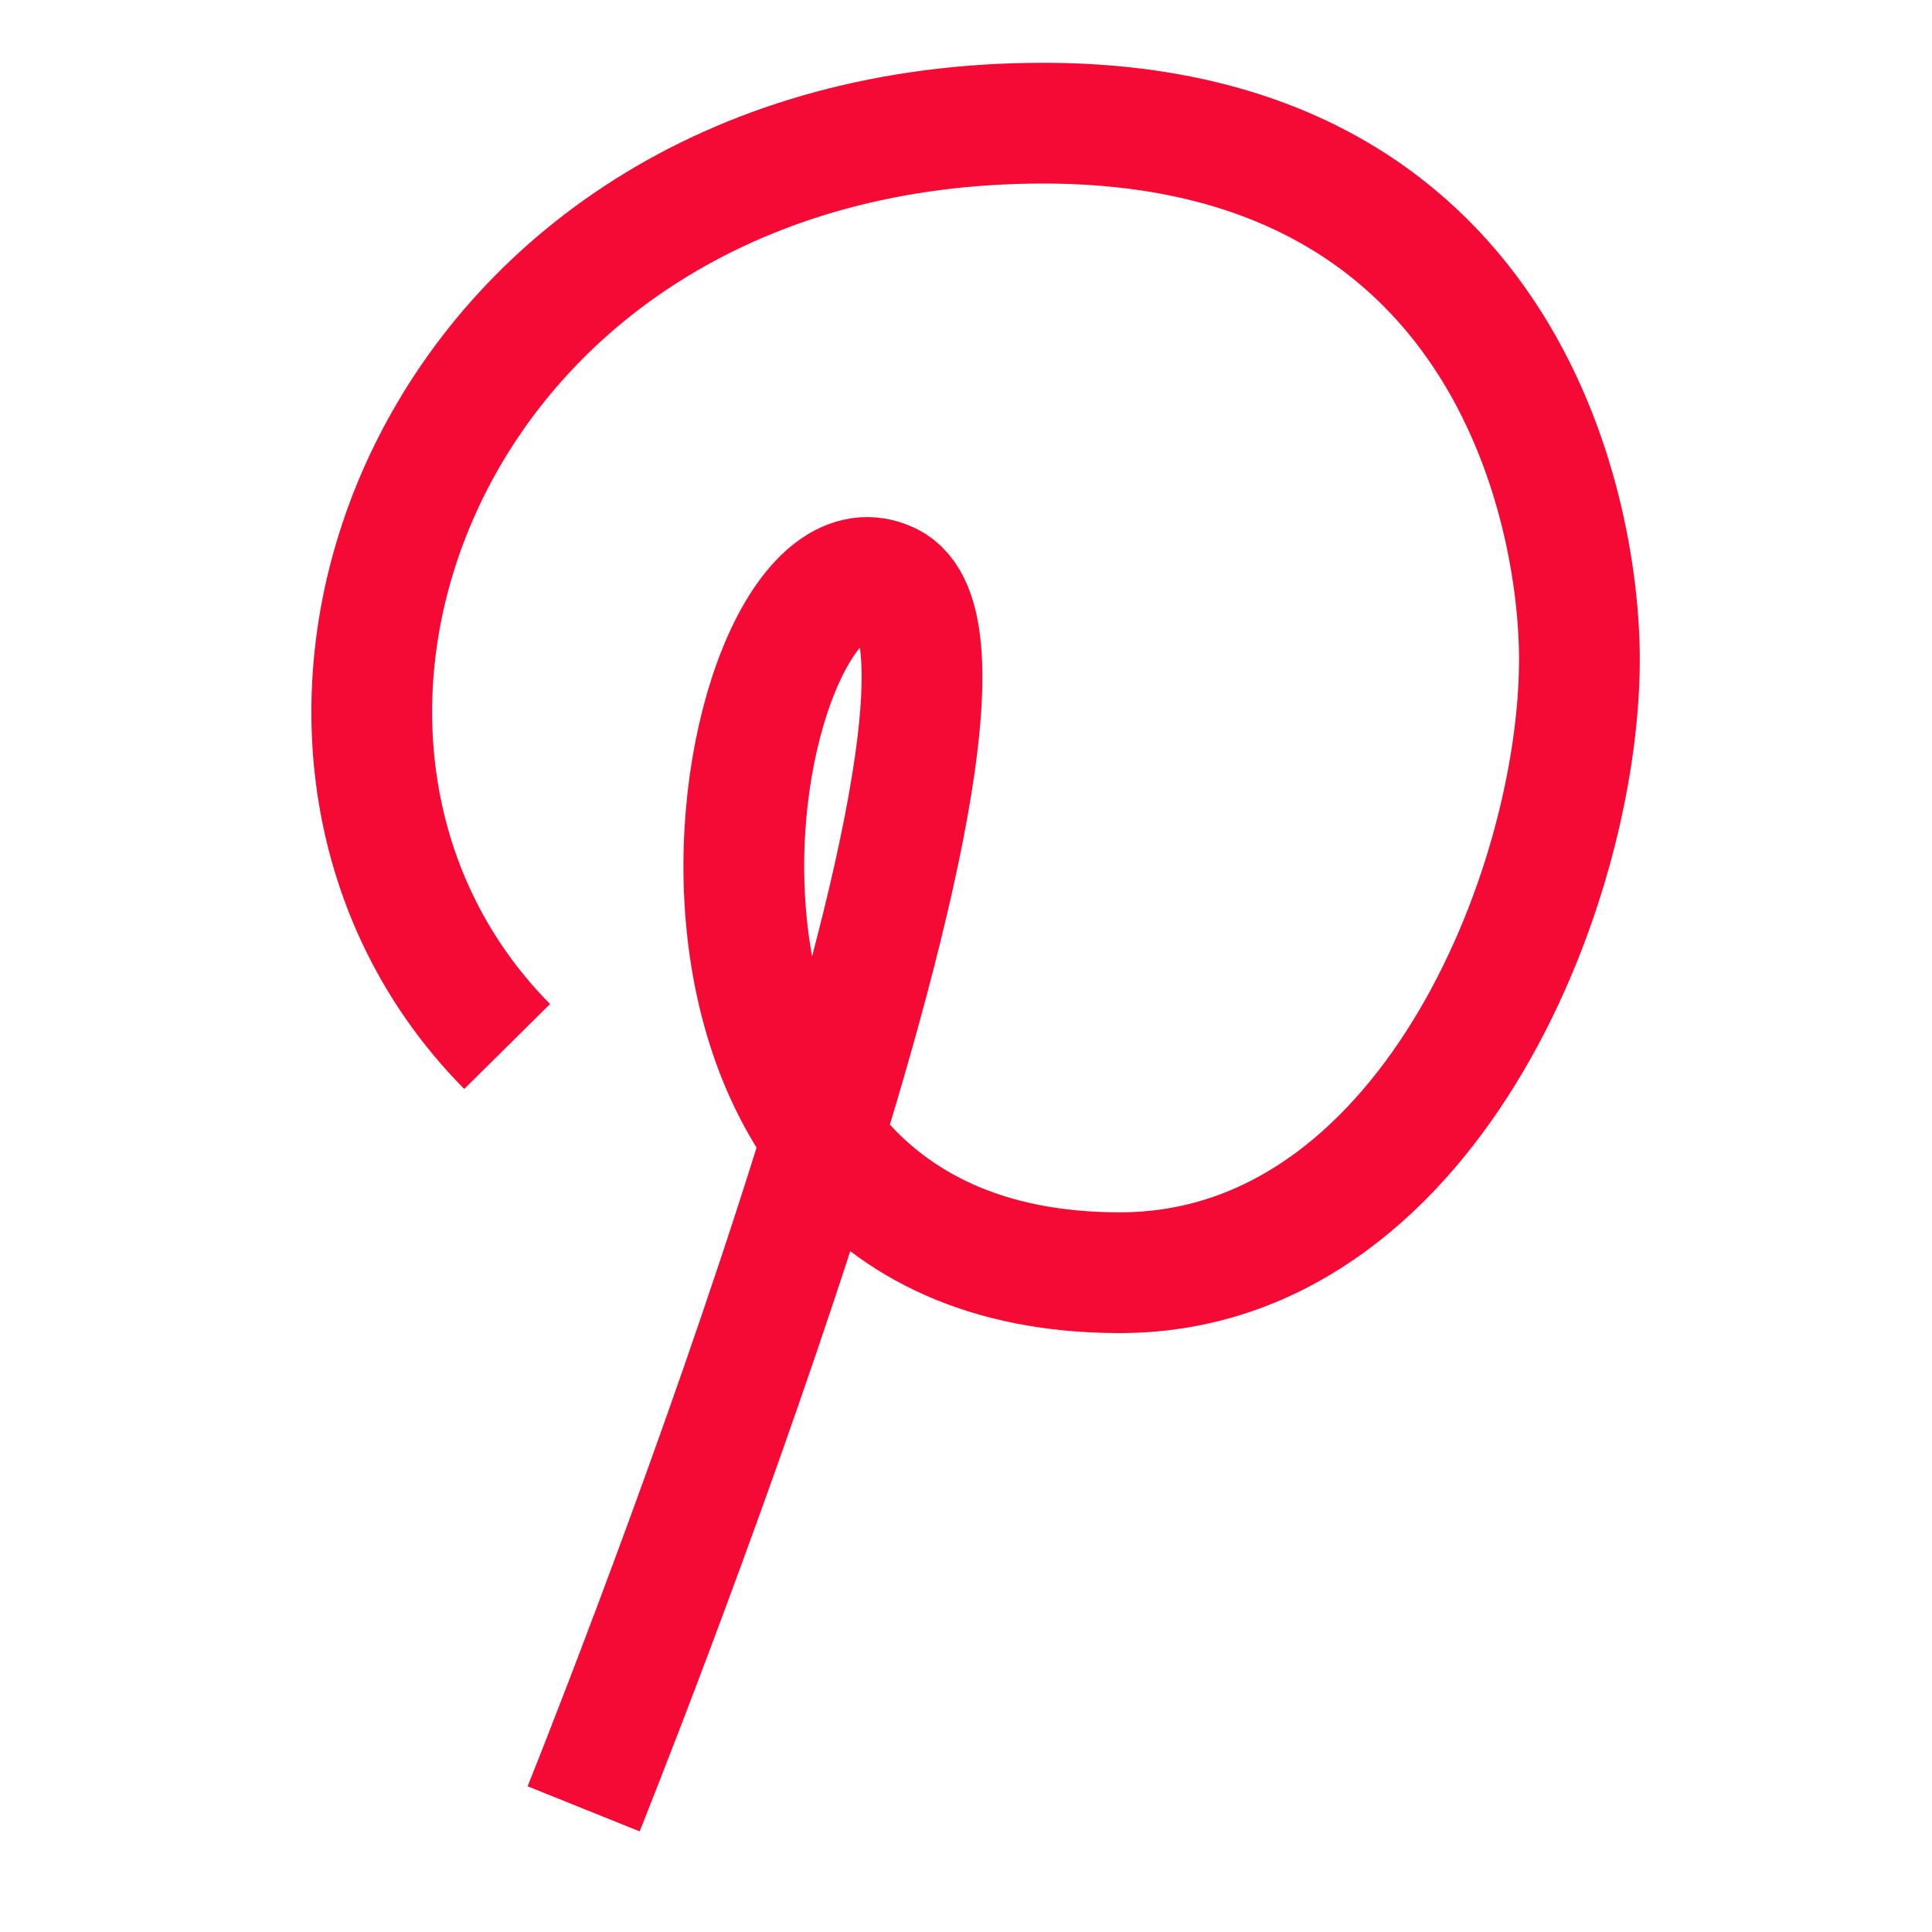
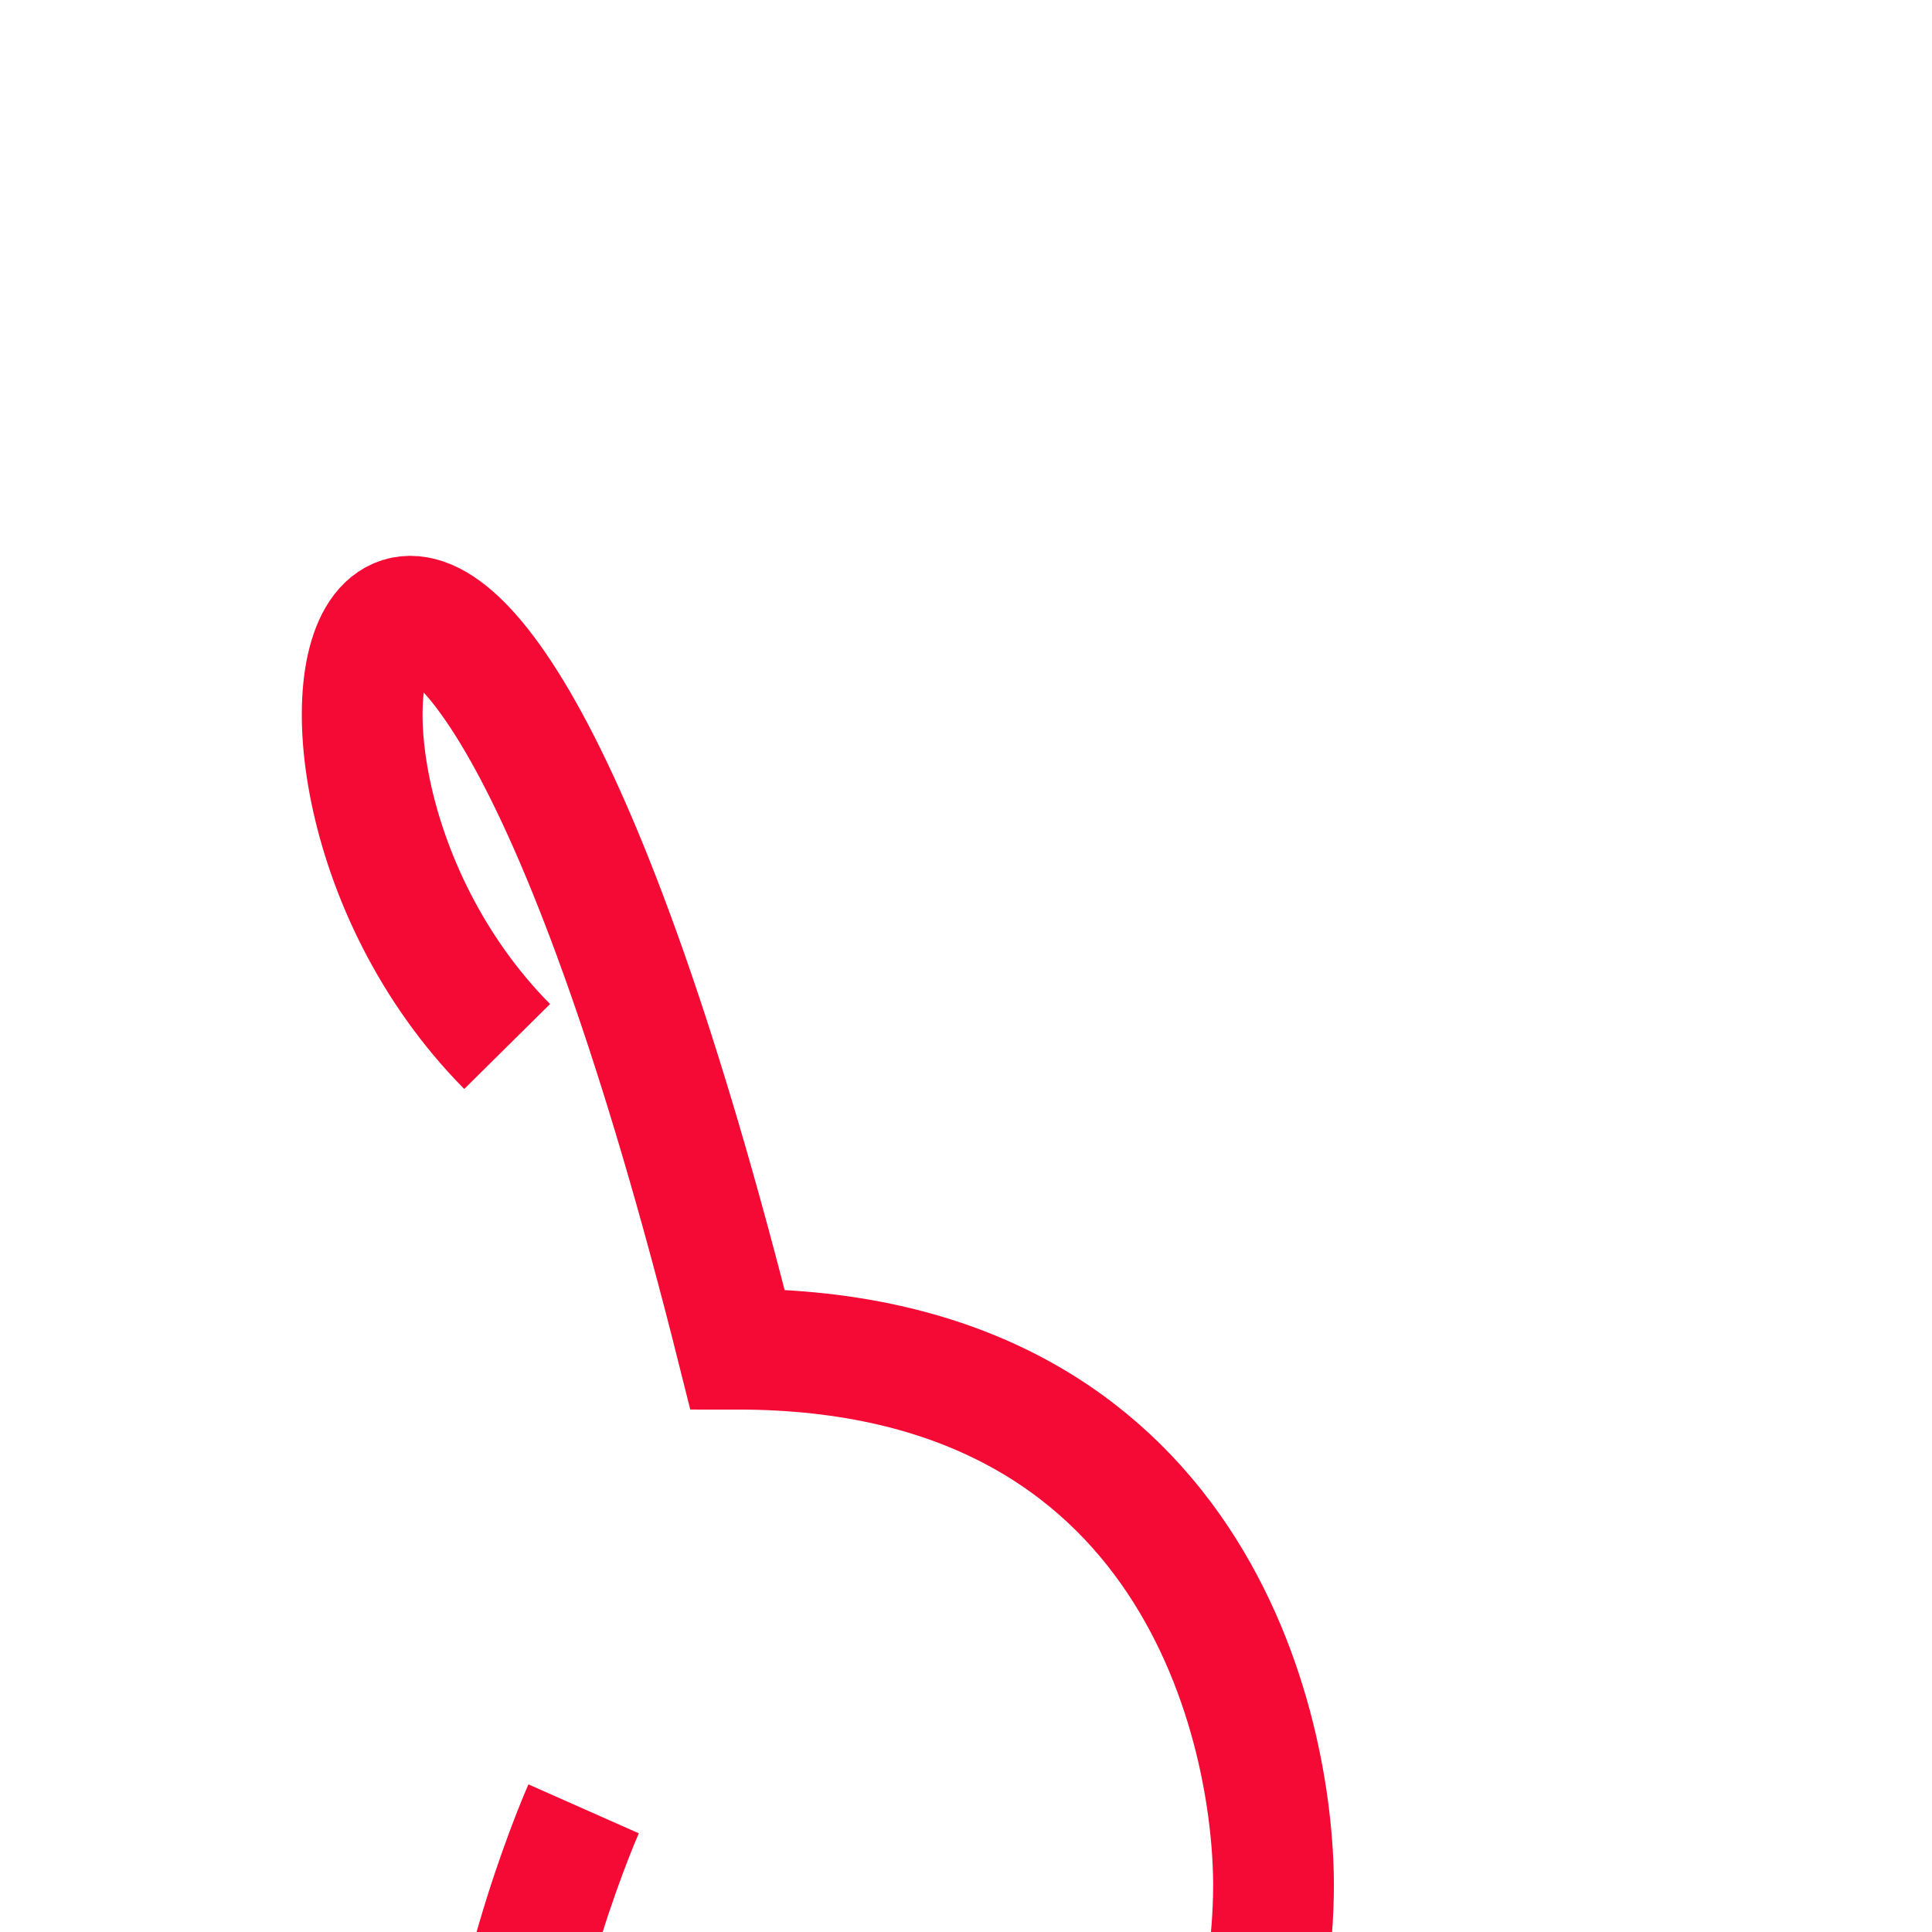
<svg xmlns="http://www.w3.org/2000/svg" id="Layer_1" data-name="Layer 1" viewBox="0 0 24 24" stroke-width="1.5" width="24" height="24" color="#f40a35">
  <defs>
    <style>.cls-637b8512f95e86b59c57a128-1{fill:none;stroke:currentColor;stroke-miterlimit:10;}</style>
  </defs>
-   <path class="cls-637b8512f95e86b59c57a128-1" d="M7.25,22.47S13,8.19,11.05,7.24s-3.8,8.57,2.86,8.57c3.8,0,5.71-4.76,5.71-7.62,0-1.9-.95-6.66-6.66-6.66C5.34,1.53,2.49,9.15,6.3,13" />
+   <path class="cls-637b8512f95e86b59c57a128-1" d="M7.25,22.47s-3.8,8.57,2.86,8.57c3.8,0,5.71-4.76,5.71-7.62,0-1.9-.95-6.66-6.66-6.66C5.34,1.53,2.49,9.15,6.3,13" />
</svg>